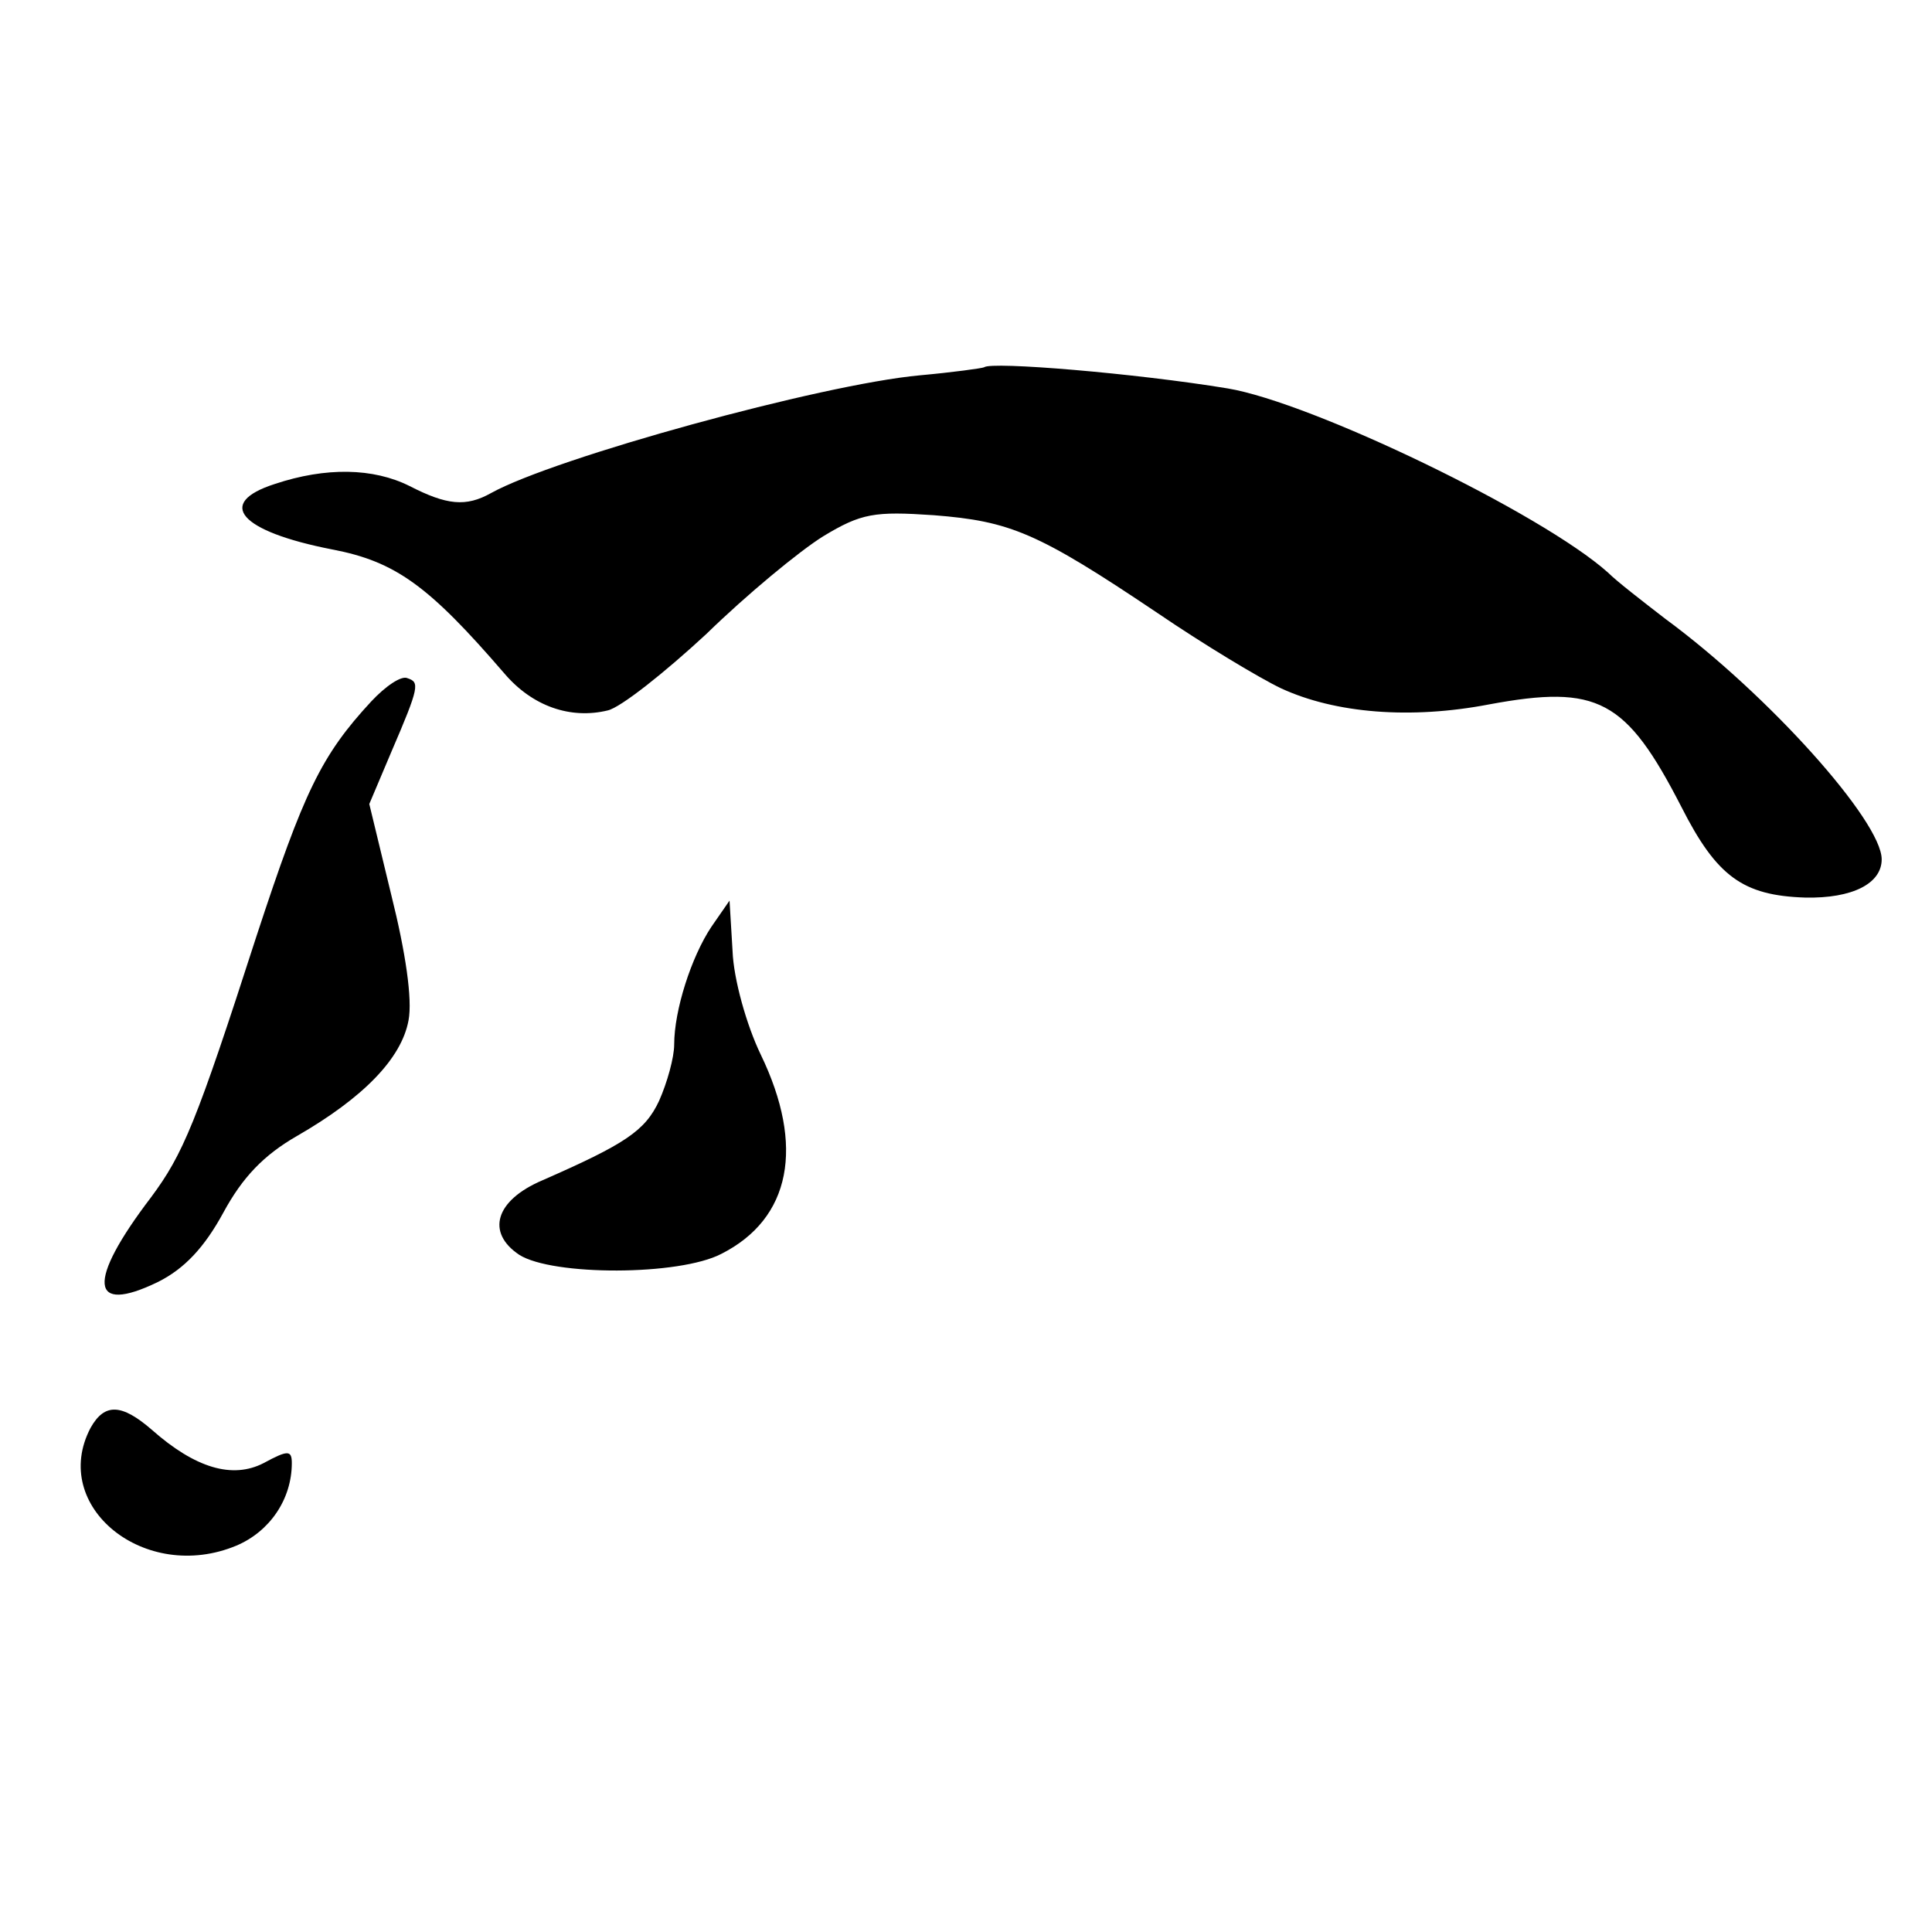
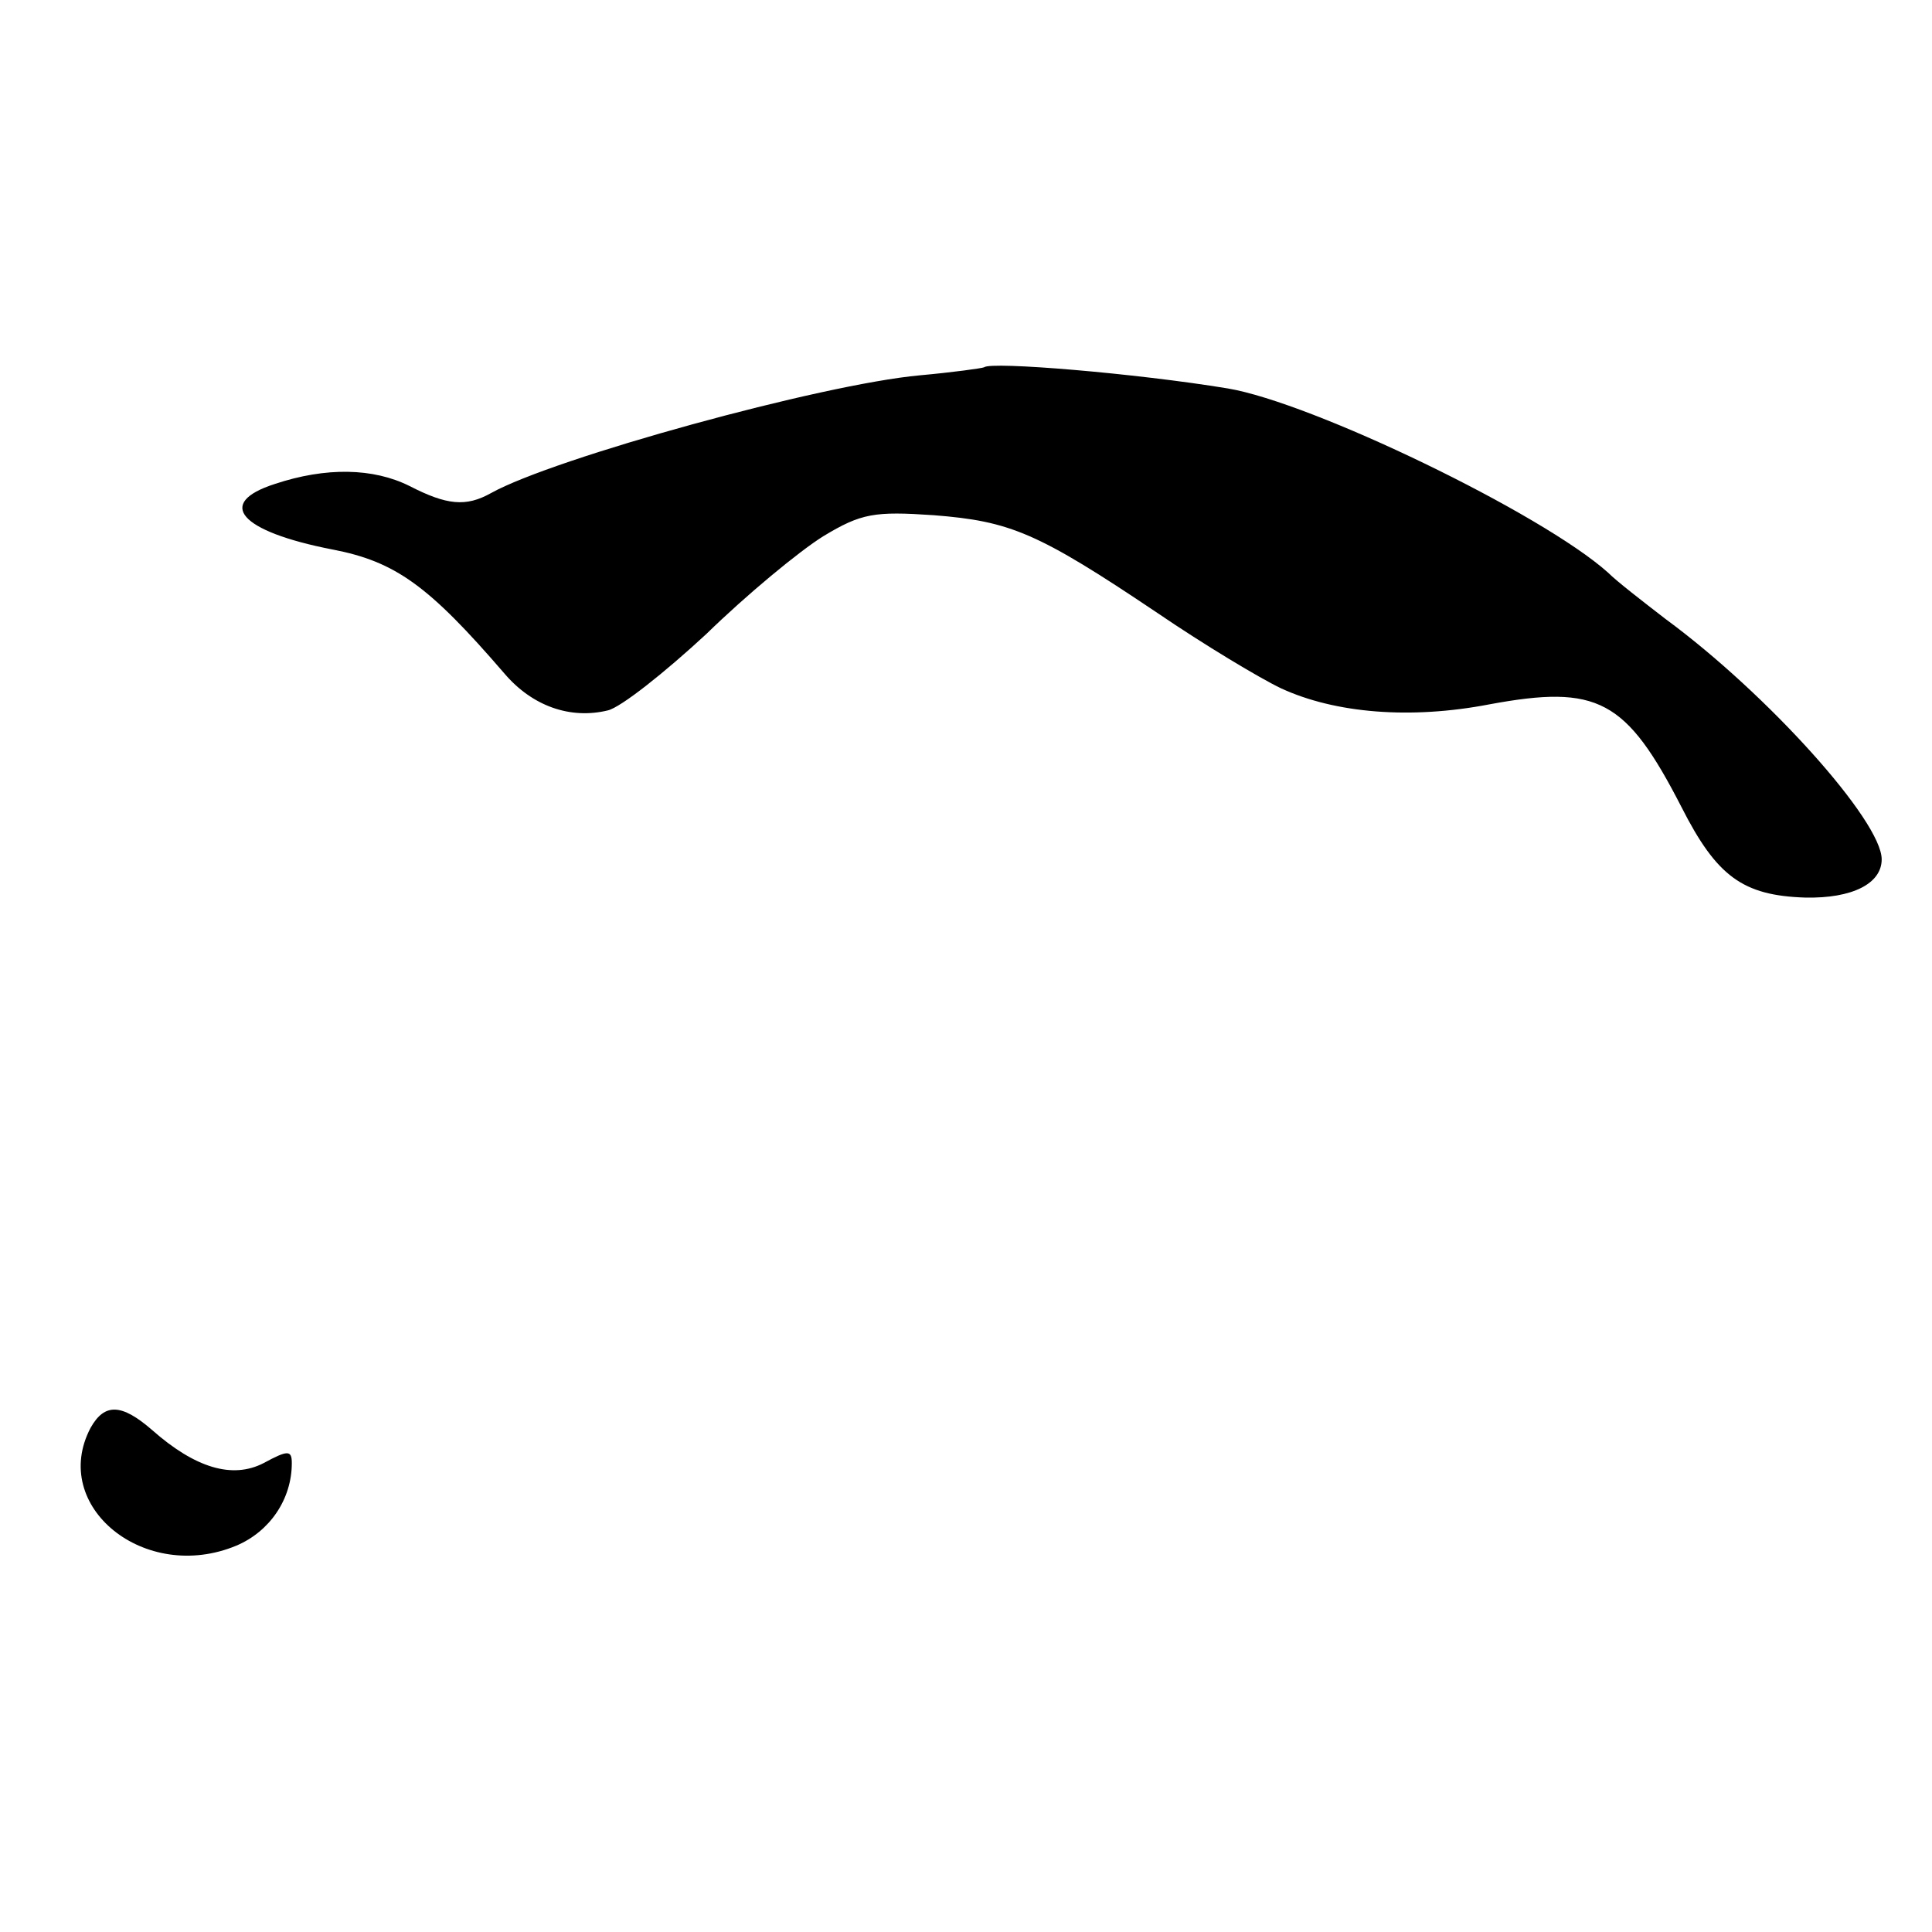
<svg xmlns="http://www.w3.org/2000/svg" version="1.0" width="192pt" height="192pt" viewBox="0 0 192 192" preserveAspectRatio="xMidYMid meet">
  <g transform="translate(0,192) scale(0.1,-0.1)" fill="#000000" stroke="none">
    <path d="M978 1555 c-2 -1 -31 -5 -64 -8 -98 -9 -363 -82 -426 -117 -25 -14 -44 -12 -81 7 -36 18 -83 19 -134 2 -59 -19 -35 -47 57 -65 63 -12 96 -36 171 -123 28 -33 66 -46 103 -37 13 3 57 38 98 76 40 39 92 82 116 97 38 23 51 25 110 21 76 -6 103 -17 222 -97 47 -32 102 -65 123 -75 54 -25 129 -31 207 -16 108 20 136 5 191 -102 35 -69 61 -88 123 -90 47 -1 76 14 76 38 0 38 -113 164 -215 239 -22 17 -48 37 -57 46 -66 59 -294 169 -378 183 -91 15 -235 27 -242 21z" />
-     <path d="M369 1223 c-50 -54 -67 -90 -114 -233 -60 -186 -73 -217 -105 -260 -64 -84 -61 -117 7 -84 26 13 46 34 65 69 19 35 40 57 73 76 66 38 104 77 111 115 4 21 -3 68 -17 124 l-22 91 22 52 c28 65 28 69 16 73 -6 3 -22 -8 -36 -23z" />
-     <path d="M707 999 c-20 -30 -37 -83 -37 -117 0 -13 -7 -38 -15 -56 -14 -30 -34 -43 -116 -79 -47 -20 -56 -52 -23 -74 33 -21 159 -21 201 1 69 35 83 107 39 198 -14 29 -27 75 -28 103 l-3 50 -18 -26z" />
    <path d="M90 501 c-41 -78 54 -155 145 -117 33 14 55 46 55 82 0 13 -4 13 -28 0 -31 -16 -68 -5 -111 33 -30 26 -47 27 -61 2z" />
  </g>
</svg>